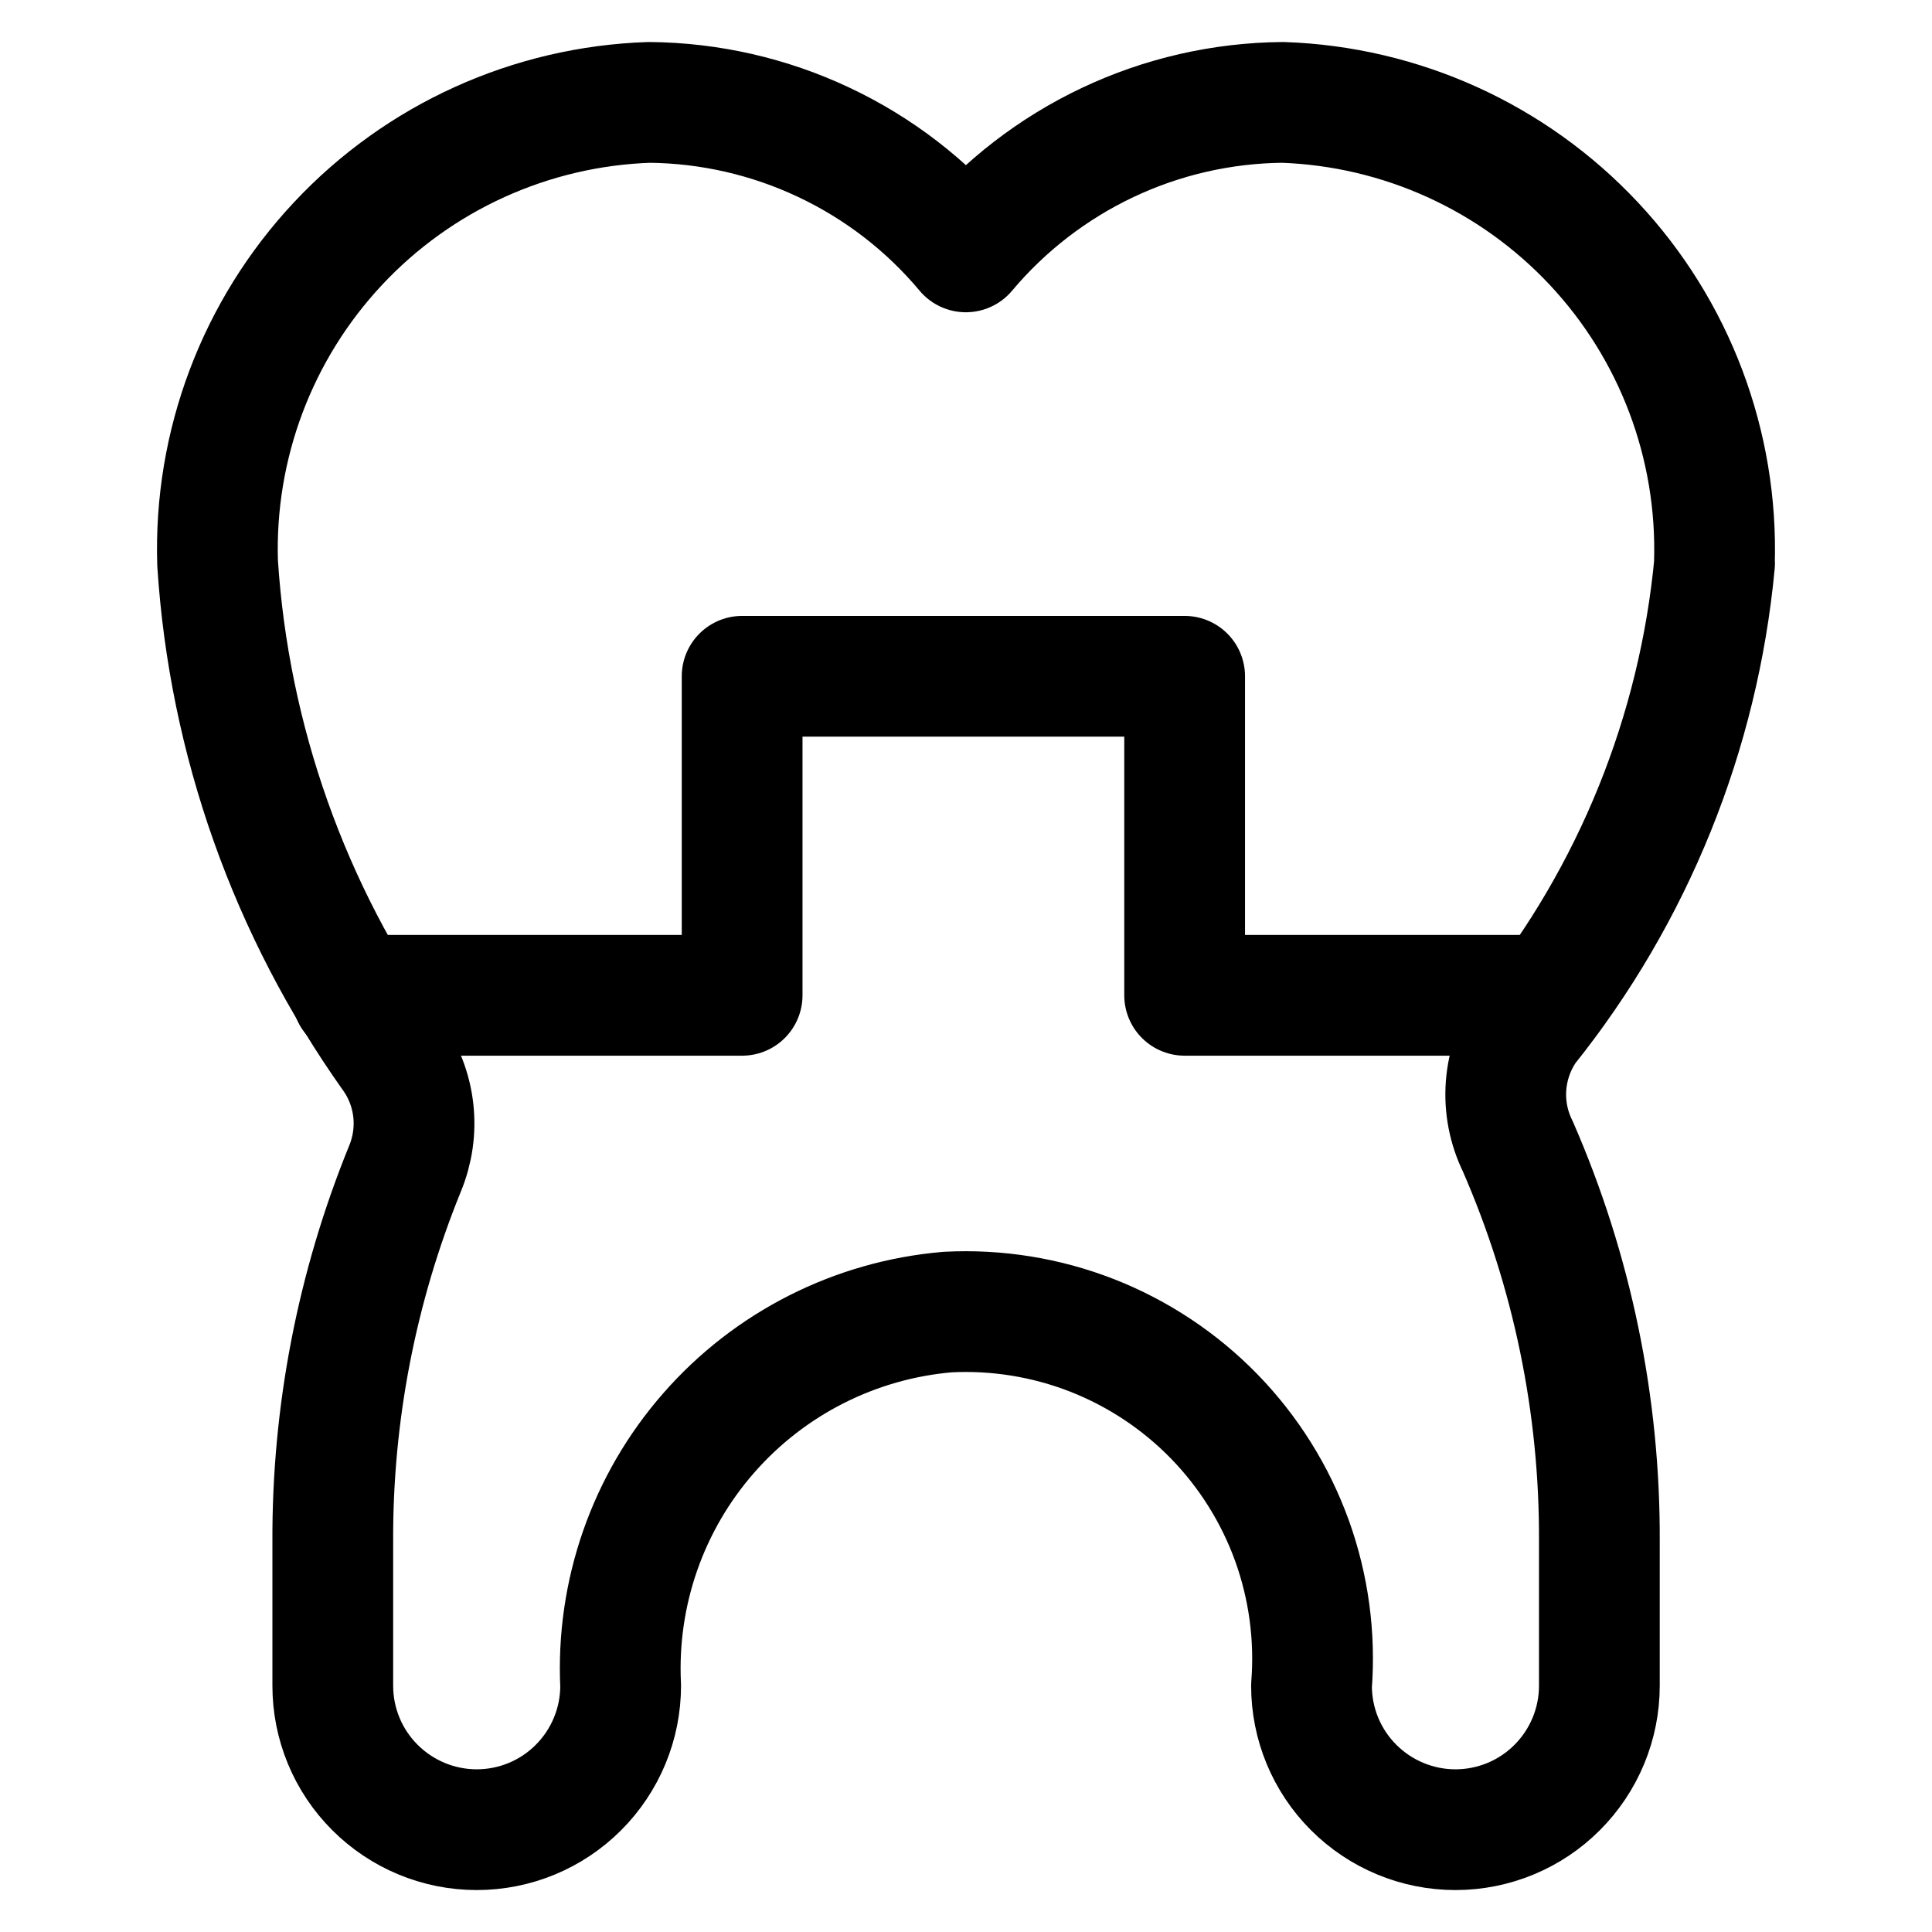
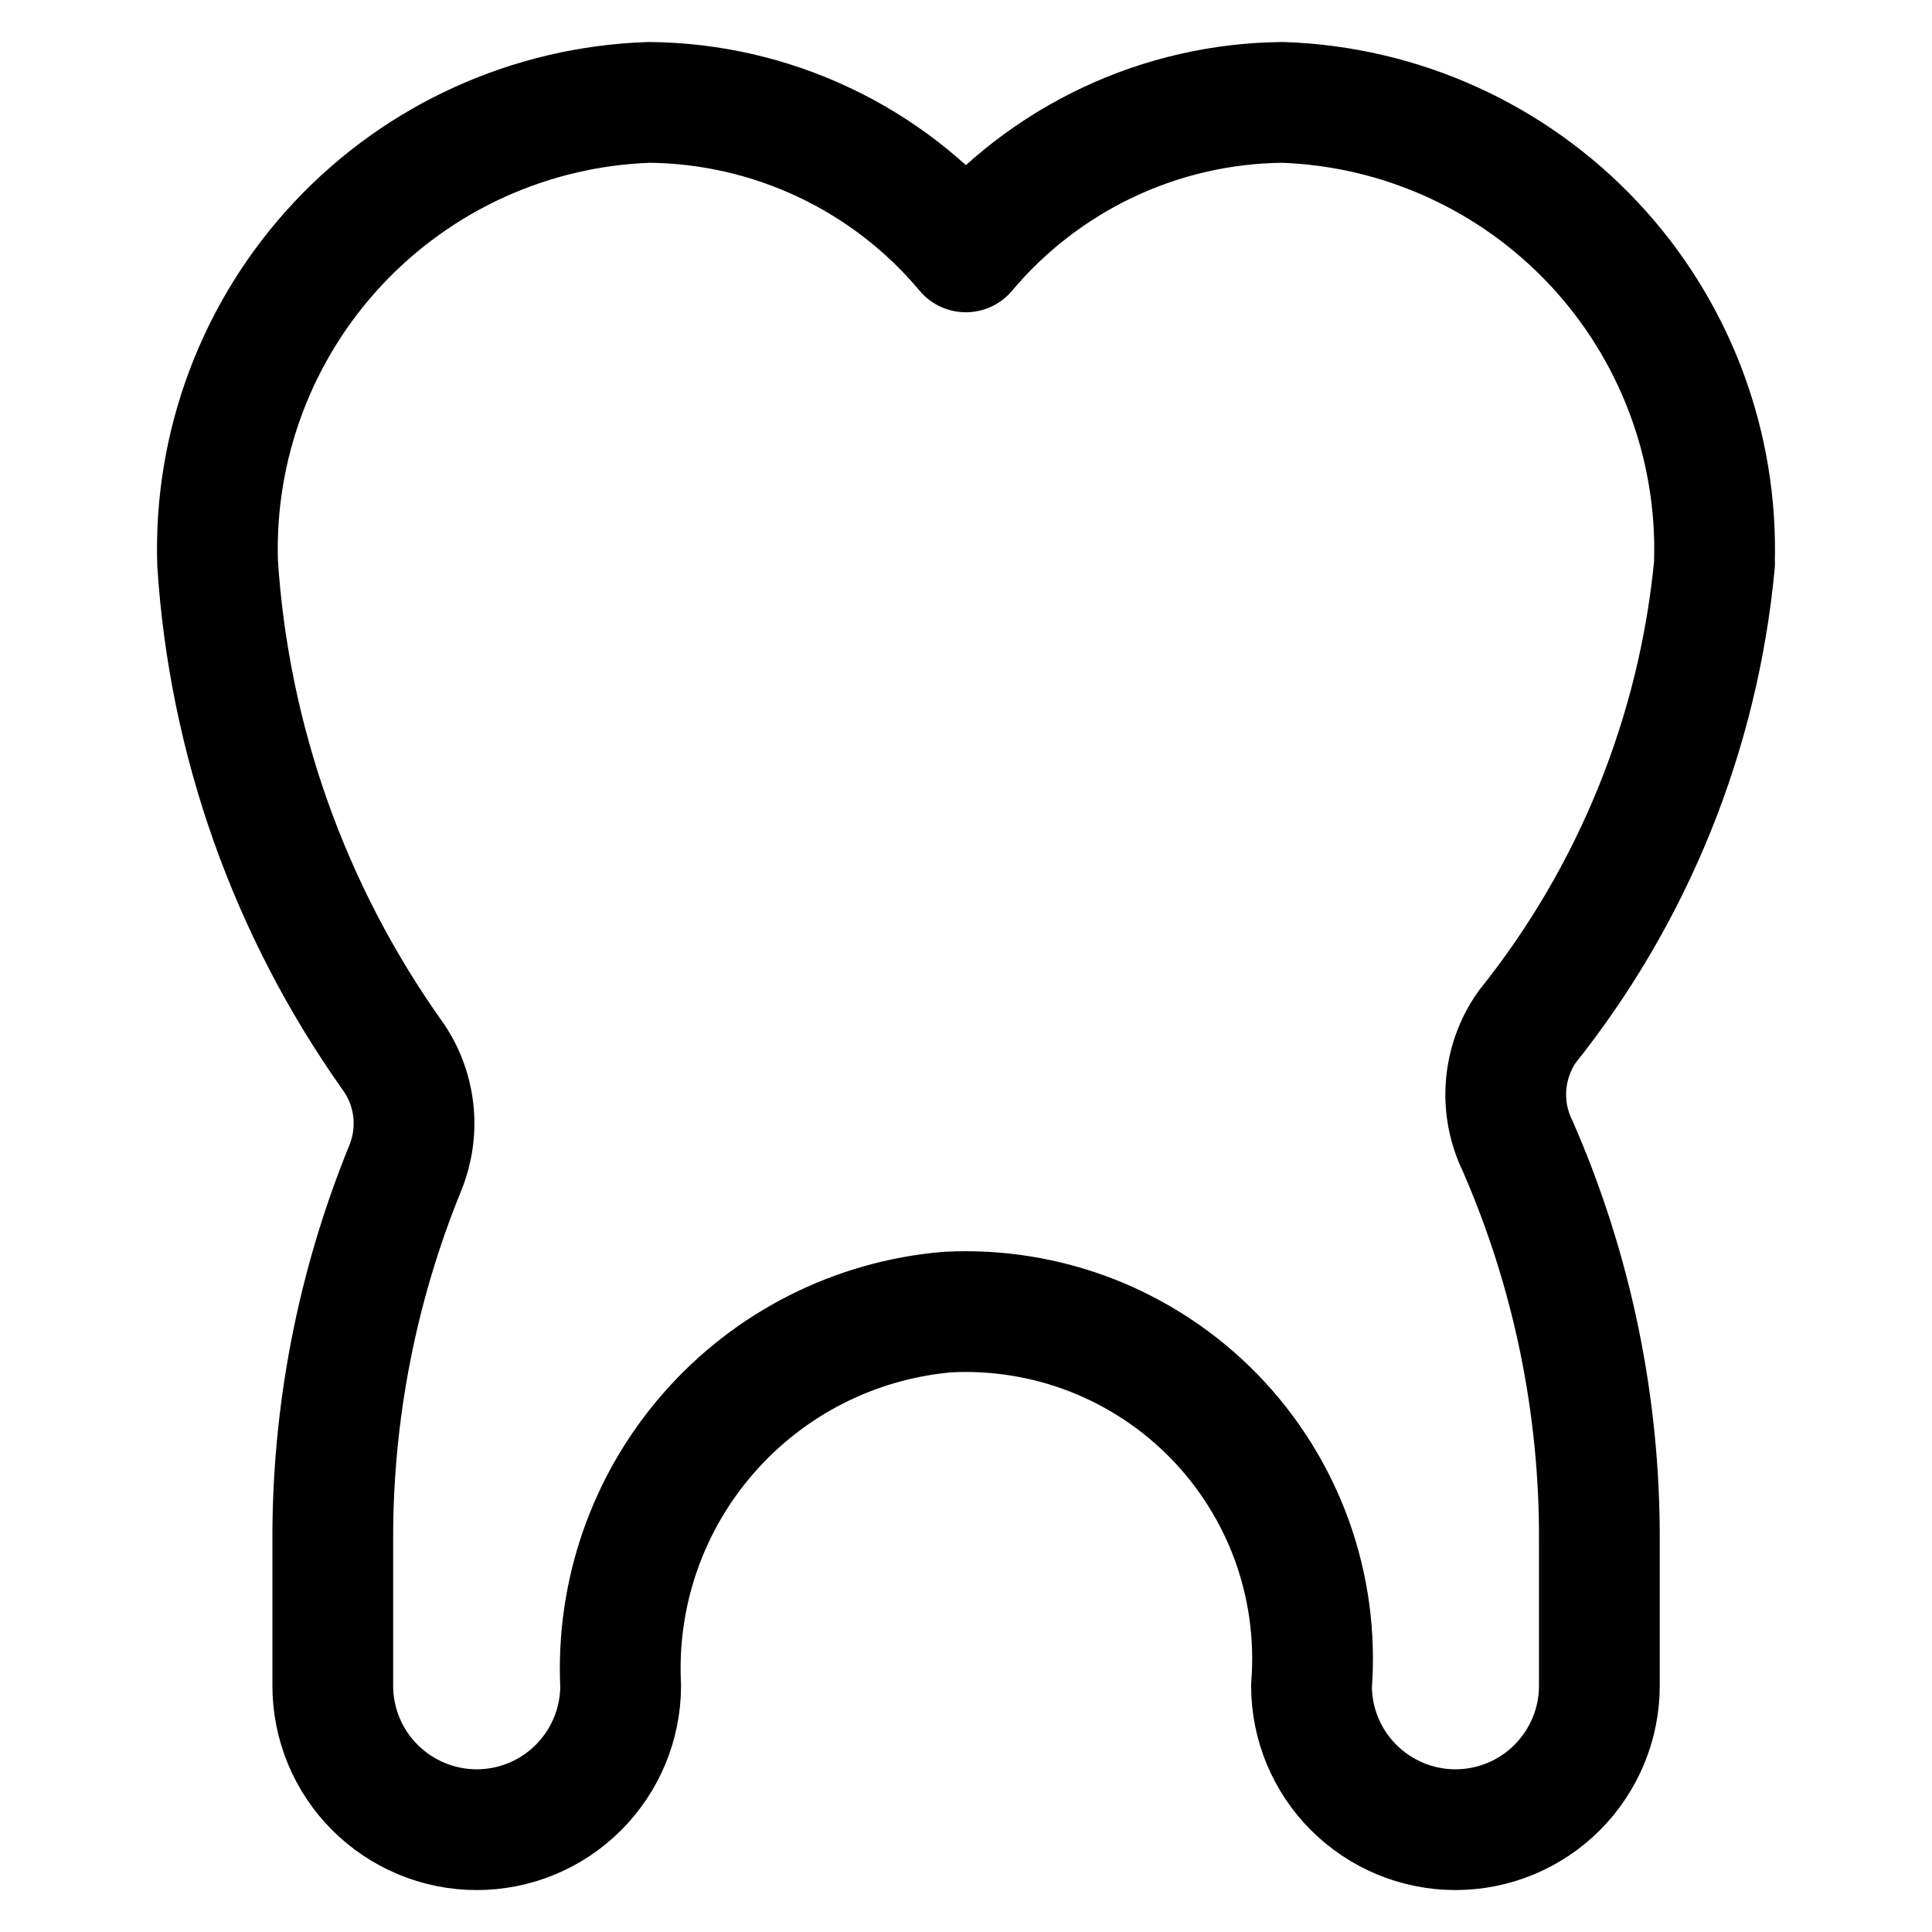
<svg xmlns="http://www.w3.org/2000/svg" fill="none" viewBox="0 0 24 24" id="Dental-Crown-1--Streamline-Ultimate">
  <desc>Dental Crown 1 Streamline Icon: https://streamlinehq.com</desc>
  <path stroke="#000000" stroke-linecap="round" stroke-linejoin="round" d="M21.297 6.995c0.045 -1.47 -0.493 -2.897 -1.499 -3.97 -1.006 -1.073 -2.395 -1.703 -3.865 -1.753 -0.751 0.007 -1.492 0.176 -2.171 0.497 -0.679 0.321 -1.281 0.785 -1.764 1.36 -0.482 -0.576 -1.083 -1.04 -1.762 -1.36 -0.679 -0.321 -1.419 -0.49 -2.17 -0.497 -1.47 0.049 -2.86 0.679 -3.865 1.752 -1.006 1.073 -1.544 2.501 -1.498 3.97 0.142 2.199 0.893 4.316 2.168 6.114 0.145 0.202 0.235 0.437 0.263 0.684 0.028 0.247 -0.008 0.496 -0.103 0.726 -0.599 1.471 -0.904 3.046 -0.897 4.635v1.788c0 0.474 0.188 0.929 0.524 1.264 0.335 0.335 0.79 0.524 1.264 0.524 0.474 0 0.929 -0.188 1.264 -0.524 0.335 -0.335 0.524 -0.79 0.524 -1.264 -0.056 -1.149 0.336 -2.275 1.094 -3.14 0.757 -0.866 1.821 -1.404 2.967 -1.502 0.613 -0.032 1.225 0.067 1.796 0.29 0.571 0.224 1.088 0.567 1.516 1.006 0.428 0.44 0.757 0.965 0.966 1.542 0.208 0.577 0.291 1.192 0.243 1.804 0 0.474 0.188 0.929 0.524 1.264 0.335 0.335 0.79 0.524 1.264 0.524 0.474 0 0.929 -0.188 1.264 -0.524 0.335 -0.335 0.524 -0.79 0.524 -1.264v-1.793c0.008 -1.688 -0.337 -3.36 -1.013 -4.907 -0.115 -0.234 -0.166 -0.495 -0.146 -0.755 0.02 -0.26 0.109 -0.511 0.258 -0.725 1.324 -1.653 2.134 -3.657 2.332 -5.765Z" stroke-width="1.5" />
-   <path stroke="#000000" stroke-linecap="round" stroke-linejoin="round" d="M19.266 12.364h-4.55V8.401H9.219v3.963H4.375" stroke-width="1.5" />
</svg>